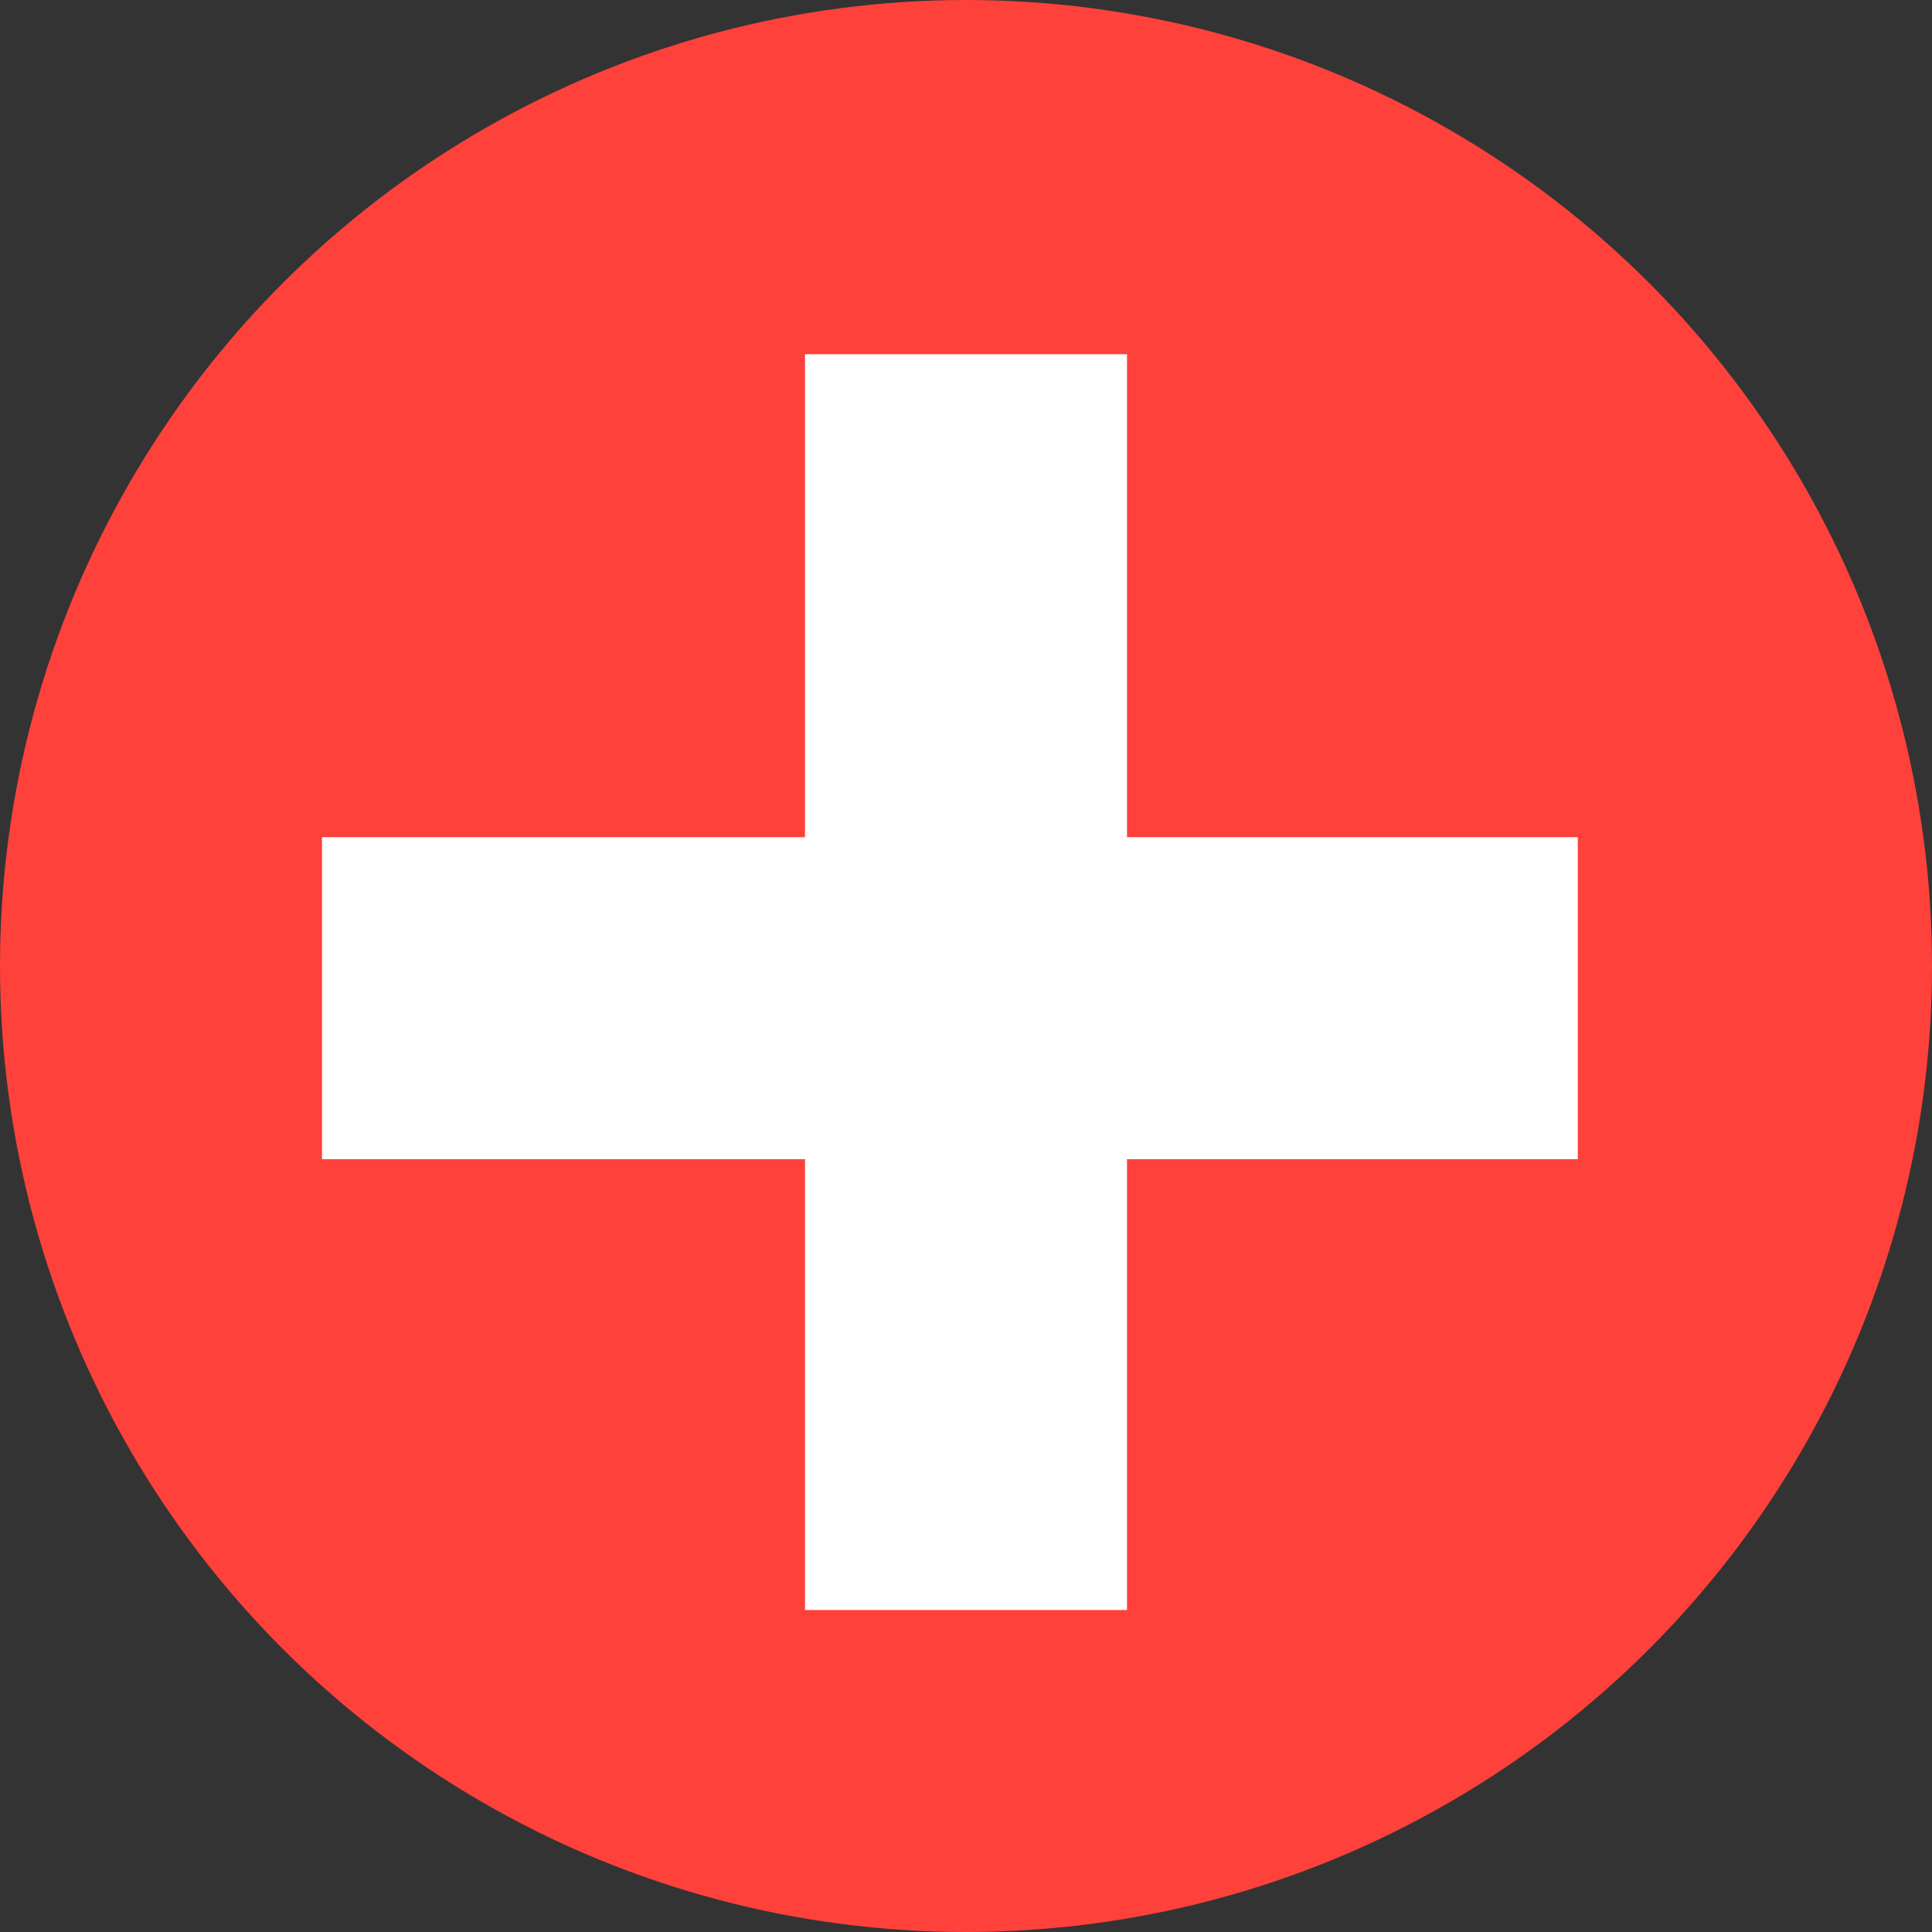
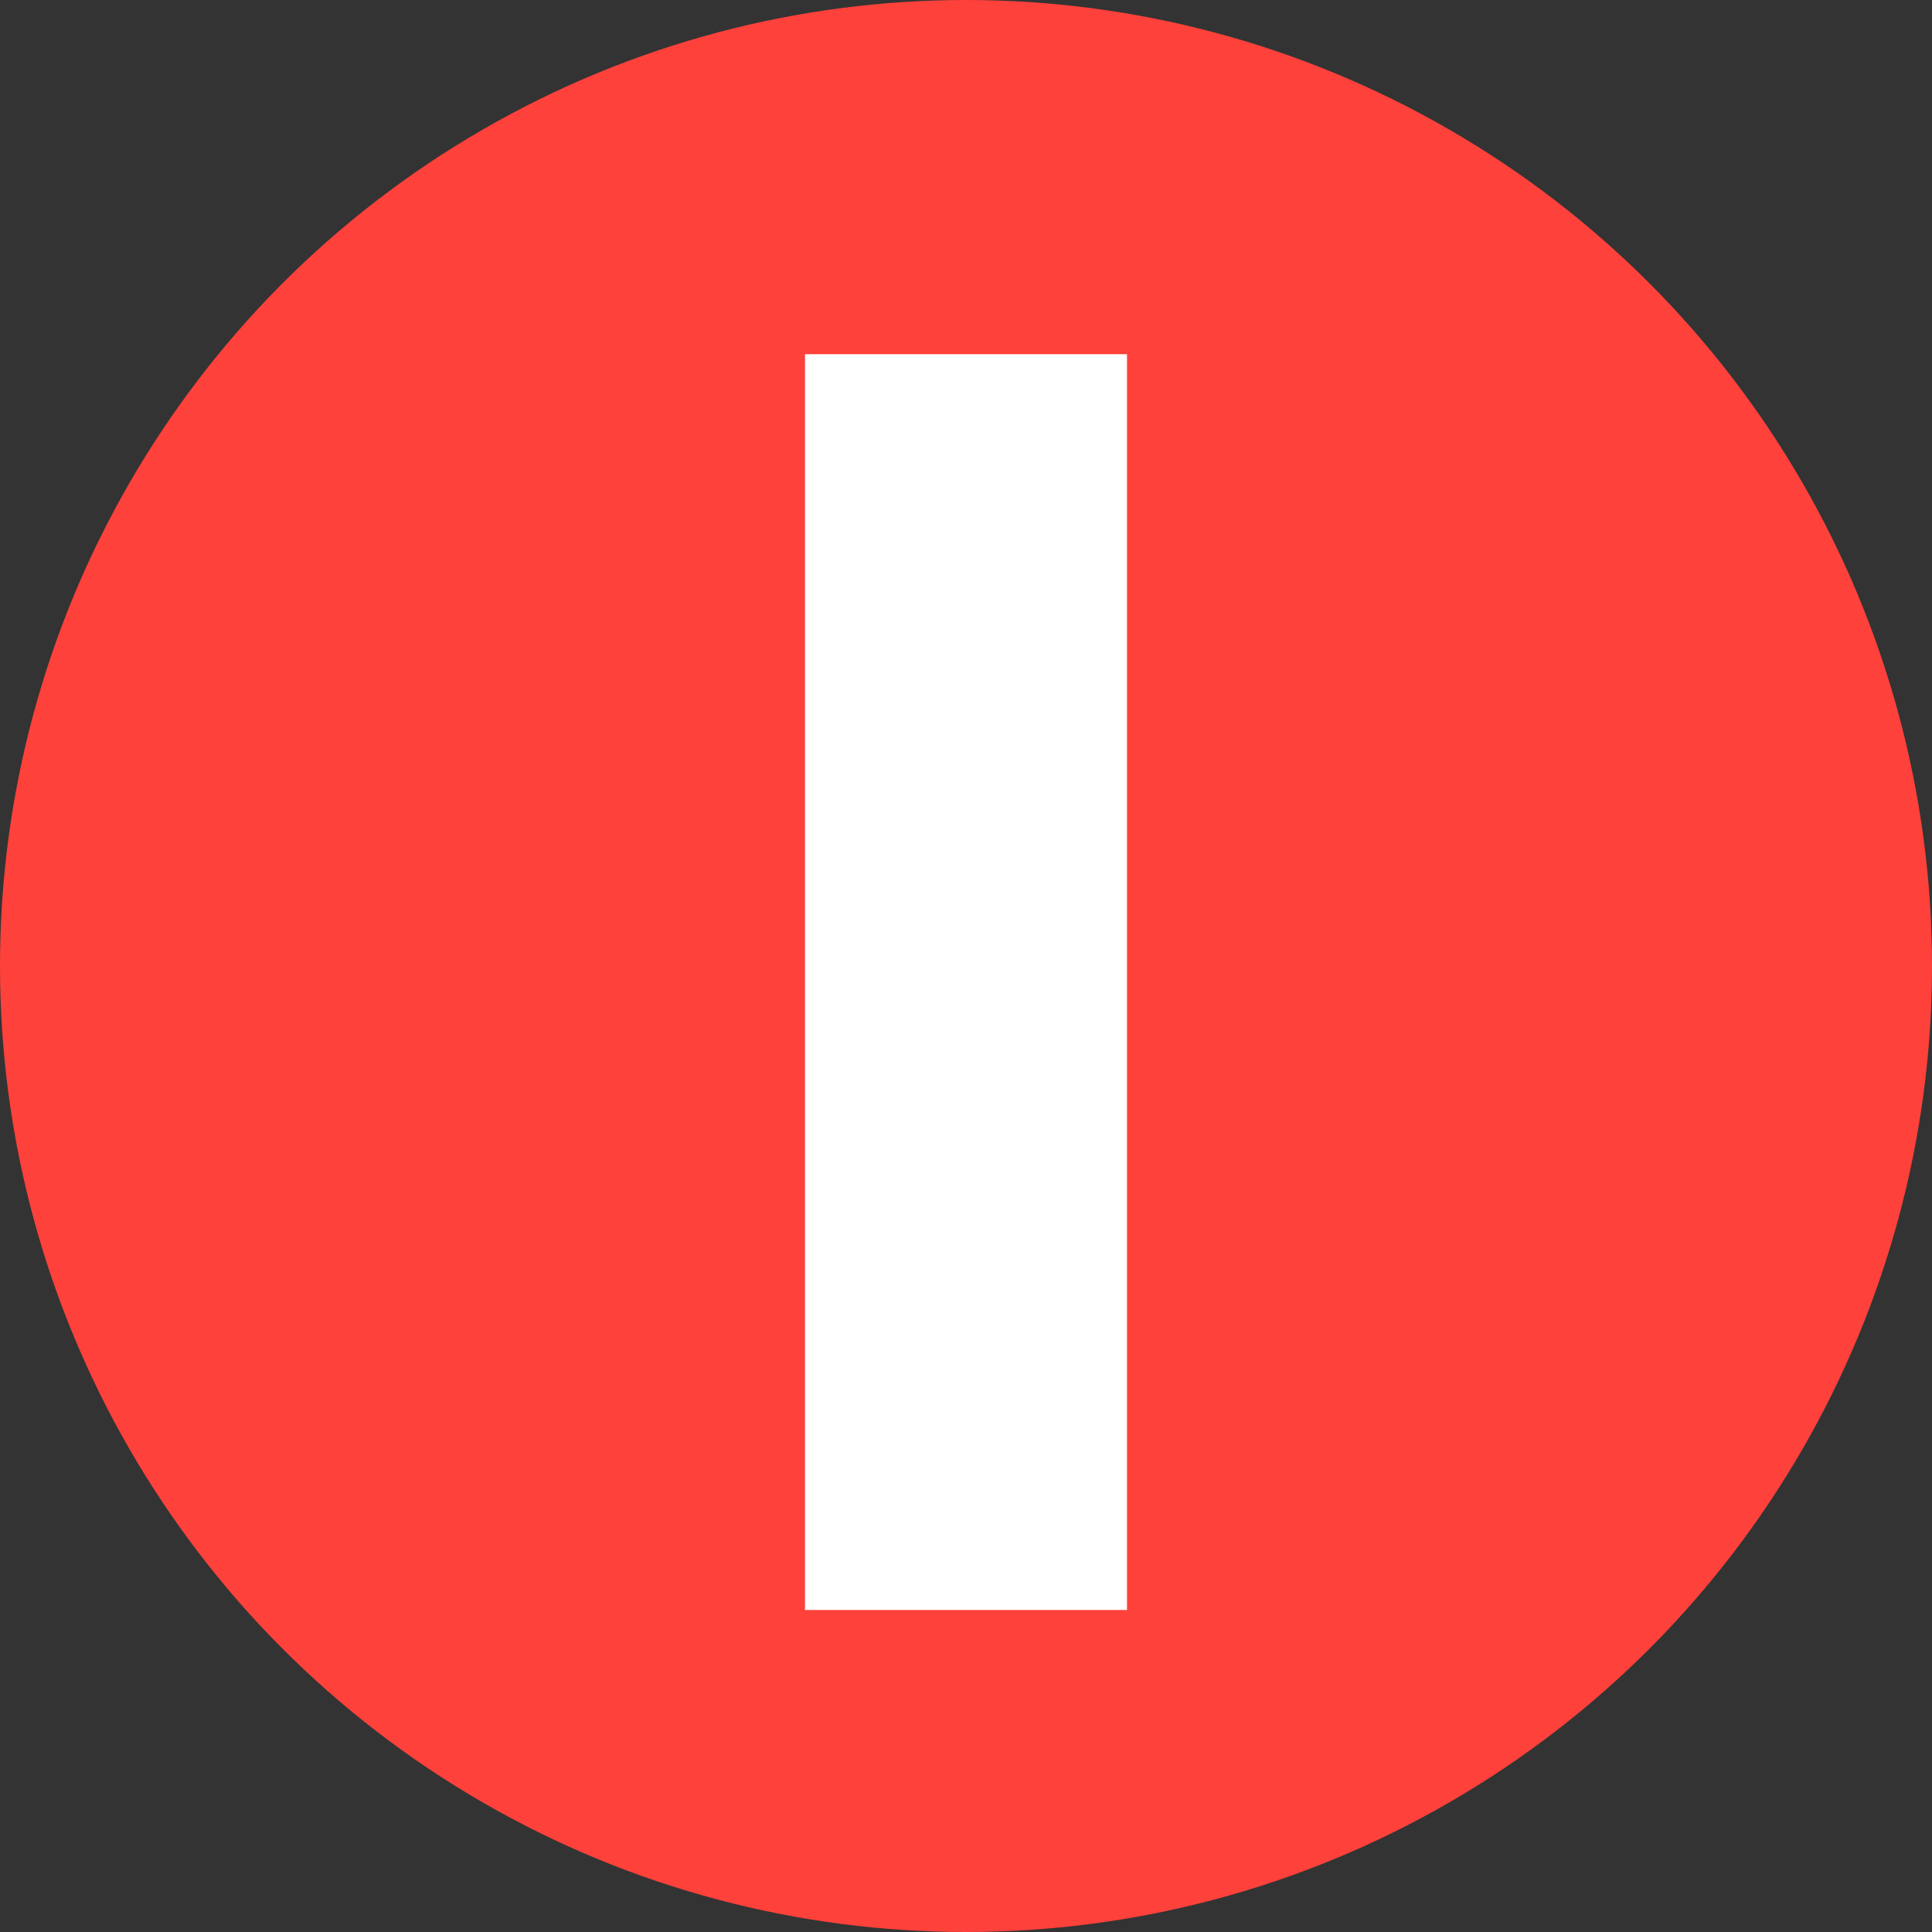
<svg xmlns="http://www.w3.org/2000/svg" width="60" height="60" viewBox="0 0 60 60" fill="none">
  <rect x="0" y="0" width="60" height="60" fill="#333333" stroke="none" />
  <circle cx="30" cy="30" r="30" fill="#FF413B" />
  <line x1="30" y1="50" x2="30" y2="11" stroke="white" stroke-width="10" />
-   <line x1="10" y1="31" x2="49" y2="31" stroke="white" stroke-width="10" />
</svg>